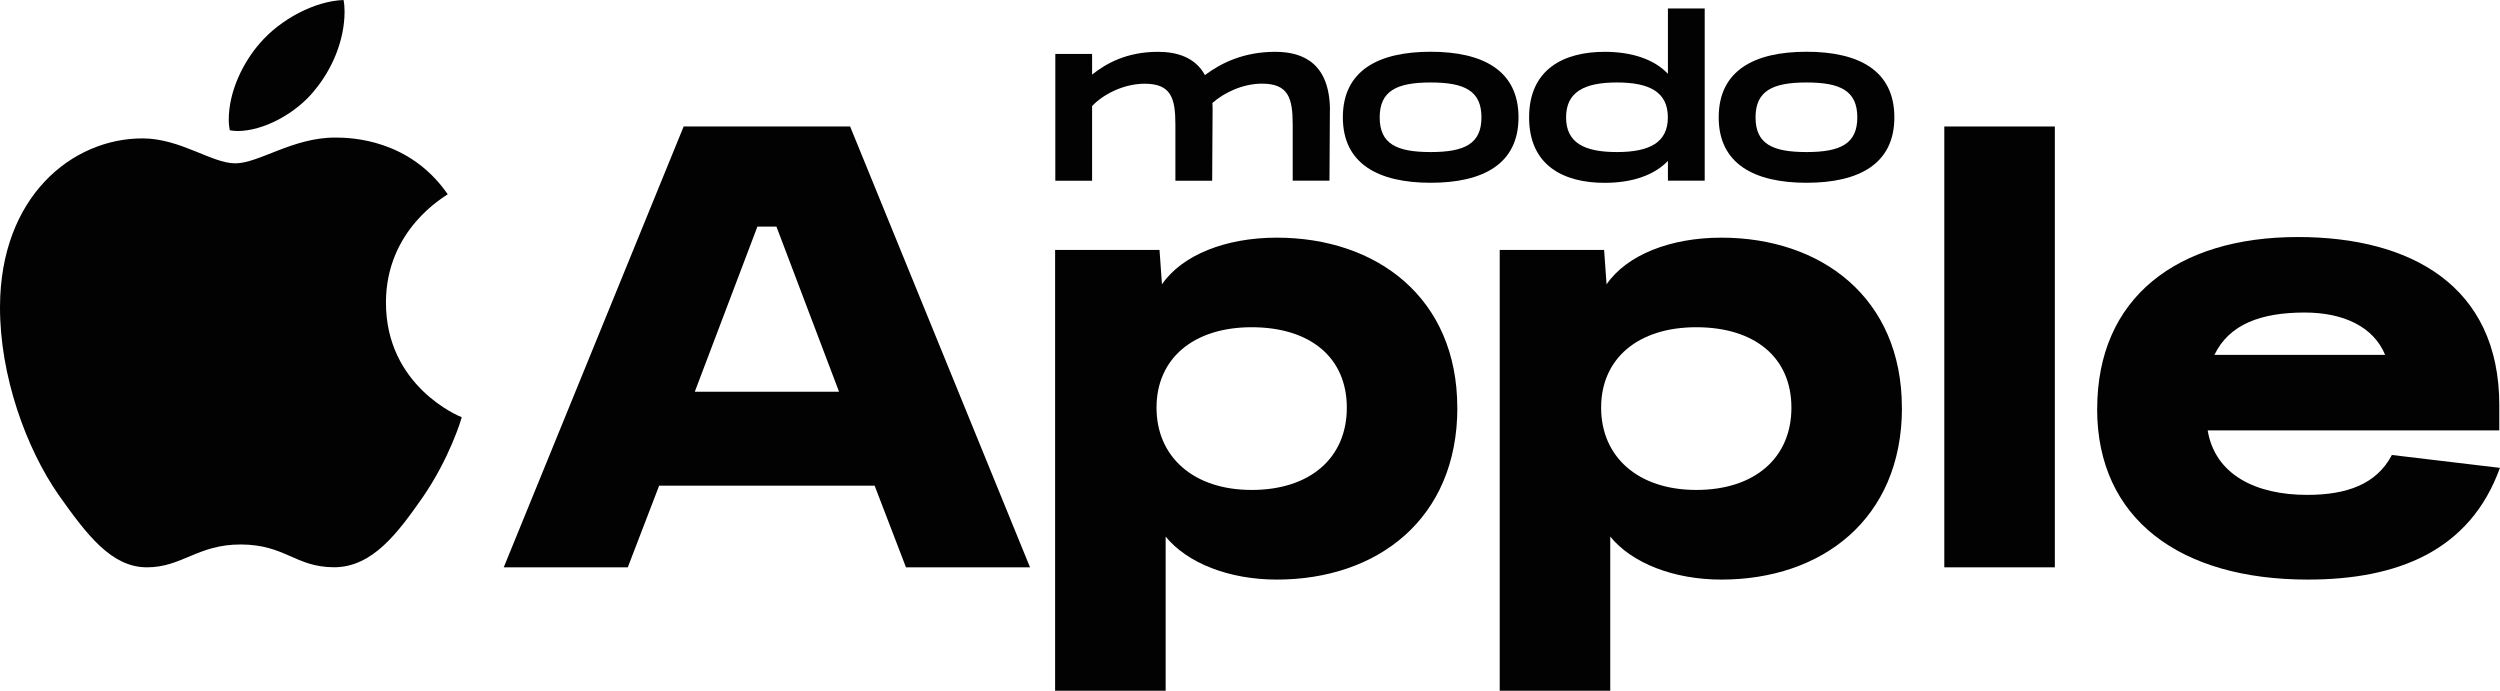
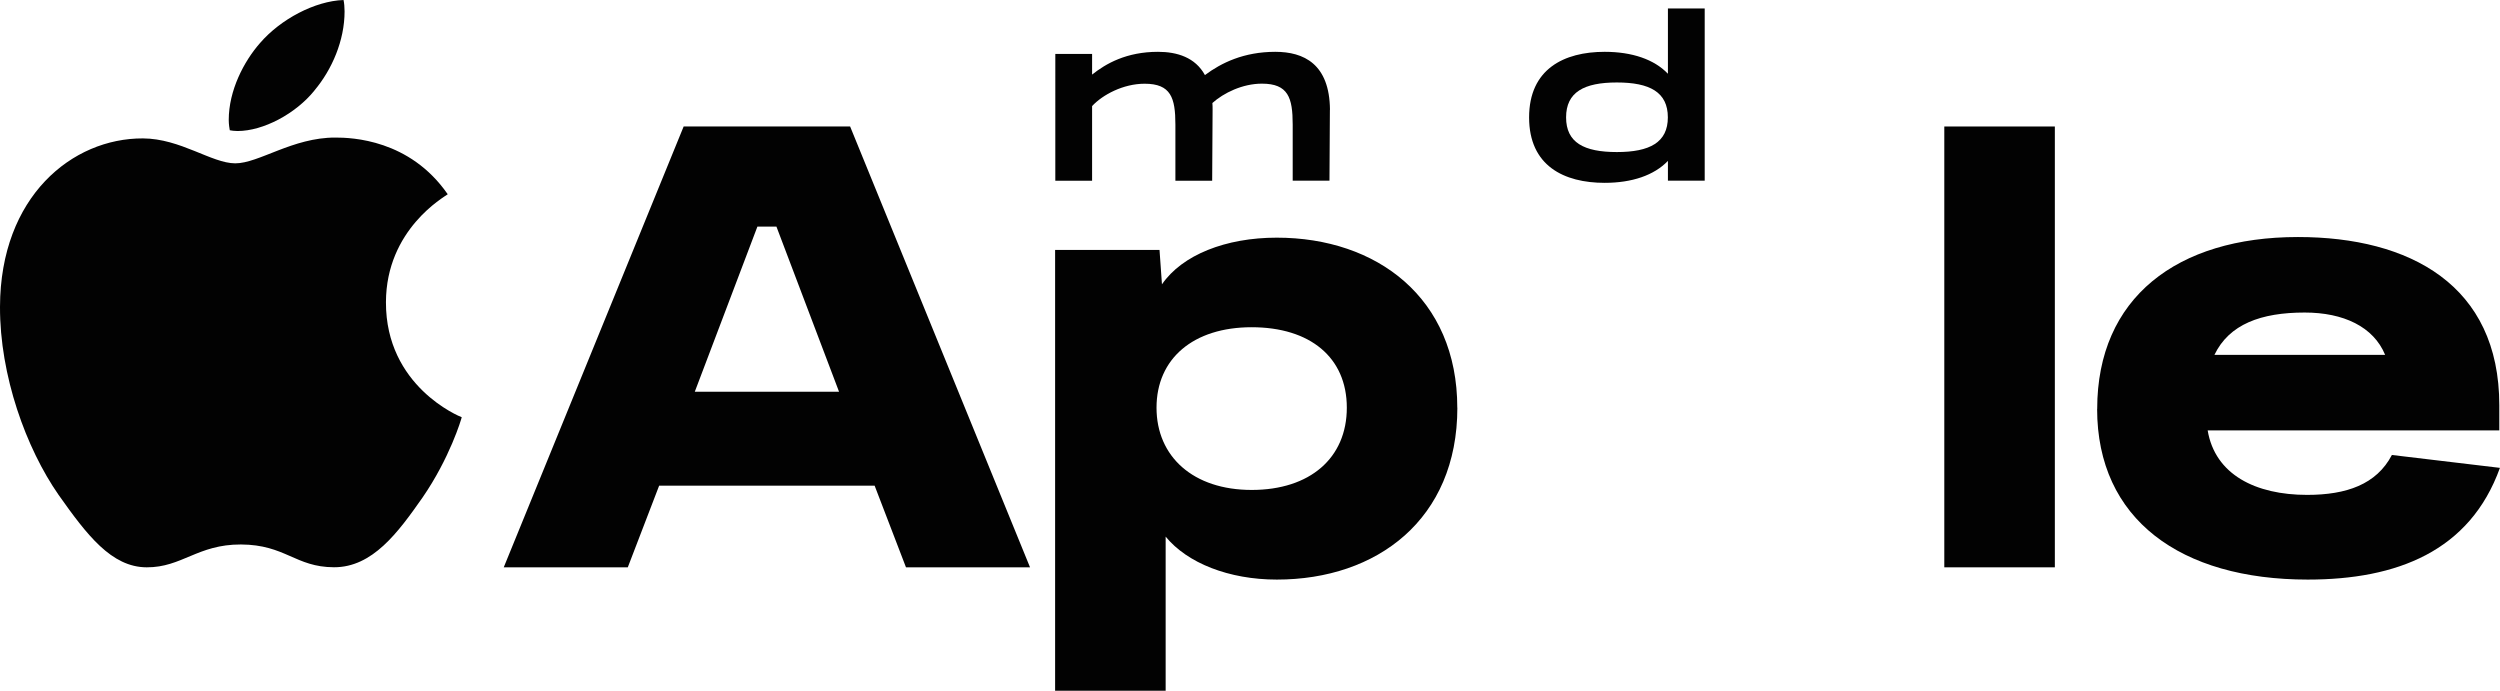
<svg xmlns="http://www.w3.org/2000/svg" id="Layer_1" width="358.92" height="99.17" viewBox="0 0 358.92 99.17">
  <defs>
    <style>
      .cls-1 {
        fill: #020202;
      }
    </style>
  </defs>
  <g>
    <path class="cls-1" d="M98.16,18.16h23.89l25.83,63.29h-17.81l-4.5-11.72h-30.94l-4.5,11.72h-17.81l25.83-63.29ZM120.46,56.24l-8.99-23.71h-2.73l-8.99,23.71h20.72Z" />
    <path class="cls-1" d="M209.23,58.53c0,16.04-11.55,24.68-25.92,24.68-6.88,0-12.87-2.38-15.96-6.17v22.13h-15.87v-63.29h14.99l.35,4.94c2.91-4.23,9.17-6.7,16.48-6.7,14.37,0,25.92,8.64,25.92,24.42ZM179.7,70.34c8.37,0,13.66-4.58,13.66-11.81s-5.29-11.55-13.66-11.55-13.66,4.5-13.66,11.55,5.29,11.81,13.66,11.81Z" />
-     <path class="cls-1" d="M273.06,58.53c0,16.04-11.55,24.68-25.92,24.68-6.88,0-12.87-2.38-15.96-6.17v22.13h-15.87v-63.29h14.99l.35,4.94c2.91-4.23,9.17-6.7,16.48-6.7,14.37,0,25.92,8.64,25.92,24.42ZM243.53,70.34c8.37,0,13.66-4.58,13.66-11.81s-5.29-11.55-13.66-11.55-13.66,4.5-13.66,11.55,5.29,11.81,13.66,11.81Z" />
    <path class="cls-1" d="M279.14,18.16h15.87v63.29h-15.87V18.16Z" />
    <path class="cls-1" d="M301.09,58.71c0-15.96,11.46-24.68,28.82-24.68,16.04,0,28.91,6.88,28.91,24.15v3.61h-41.87c1.06,6.35,6.88,9.26,14.28,9.26,5.64,0,9.96-1.5,12.17-5.73l15.51,1.85c-4.32,11.99-14.81,16.04-27.59,16.04-18.25,0-30.24-8.64-30.24-24.51ZM342.43,50.95c-1.67-4.05-5.99-6.08-11.55-6.08-6.26,0-10.84,1.67-12.96,6.08h24.51Z" />
  </g>
  <g>
    <path class="cls-1" d="M190.93,15.74l-.06,10.2h-5.28v-8.06c0-3.86-.65-5.87-4.42-5.87-2.78,0-5.5,1.33-7.11,2.78.03.31.03.62.03.96l-.06,10.2h-5.28v-8.06c0-3.86-.65-5.87-4.42-5.87-3.06,0-6.03,1.58-7.54,3.21v10.72h-5.28V7.74h5.28v2.97c1.98-1.58,4.94-3.27,9.46-3.27,2.75,0,5.35.8,6.74,3.34,2.35-1.76,5.59-3.34,10.1-3.34,4.08,0,7.79,1.73,7.85,8.31Z" />
-     <path class="cls-1" d="M192.79,16.85c0-6.71,5.07-9.42,12.61-9.42s12.61,2.72,12.61,9.42-5.1,9.39-12.61,9.39-12.61-2.72-12.61-9.39ZM212.69,16.85c0-3.8-2.41-5.01-7.29-5.01s-7.32,1.21-7.32,5.01,2.41,4.98,7.32,4.98,7.29-1.21,7.29-4.98Z" />
    <path class="cls-1" d="M244.74,1.22v24.72h-5.28v-2.84c-1.98,2.07-5.16,3.15-9.08,3.15-5.84,0-10.85-2.44-10.85-9.39s5.01-9.42,10.85-9.42c3.92,0,7.11,1.08,9.08,3.15V1.22h5.28ZM239.45,16.85c0-3.62-2.6-5.01-7.32-5.01s-7.29,1.39-7.29,5.01,2.56,4.98,7.29,4.98,7.32-1.39,7.32-4.98Z" />
-     <path class="cls-1" d="M246.75,16.85c0-6.71,5.07-9.42,12.61-9.42s12.61,2.72,12.61,9.42-5.1,9.39-12.61,9.39-12.61-2.72-12.61-9.39ZM266.65,16.85c0-3.8-2.41-5.01-7.29-5.01s-7.32,1.21-7.32,5.01,2.41,4.98,7.32,4.98,7.29-1.21,7.29-4.98Z" />
  </g>
  <path class="cls-1" d="M64.28,27.89c-.47.37-8.84,5.04-8.87,15.49-.04,12.09,10.56,16.41,10.88,16.52-.05.26-1.71,5.85-5.64,11.55-3.51,5.01-7.17,10.01-12.71,9.99-5.54-.02-6.96-3.24-13.35-3.27-6.23-.02-8.46,3.3-13.53,3.28s-8.59-4.67-12.64-10.39C3.74,64.34-.03,53.92,0,44.04c.05-15.84,10.38-24.21,20.52-24.17,5.39.02,9.87,3.57,13.25,3.58s8.25-3.72,14.38-3.7c2.32,0,10.67.25,16.13,8.14h0ZM45.14,12.99c2.53-3.01,4.33-7.18,4.33-11.35,0-.58-.05-1.17-.15-1.64-4.12.15-9.03,2.75-11.99,6.18-2.32,2.64-4.49,6.81-4.49,11.04,0,.64.11,1.27.15,1.48.26.05.68.11,1.11.11,3.7,0,8.35-2.48,11.04-5.81h0Z" />
</svg>